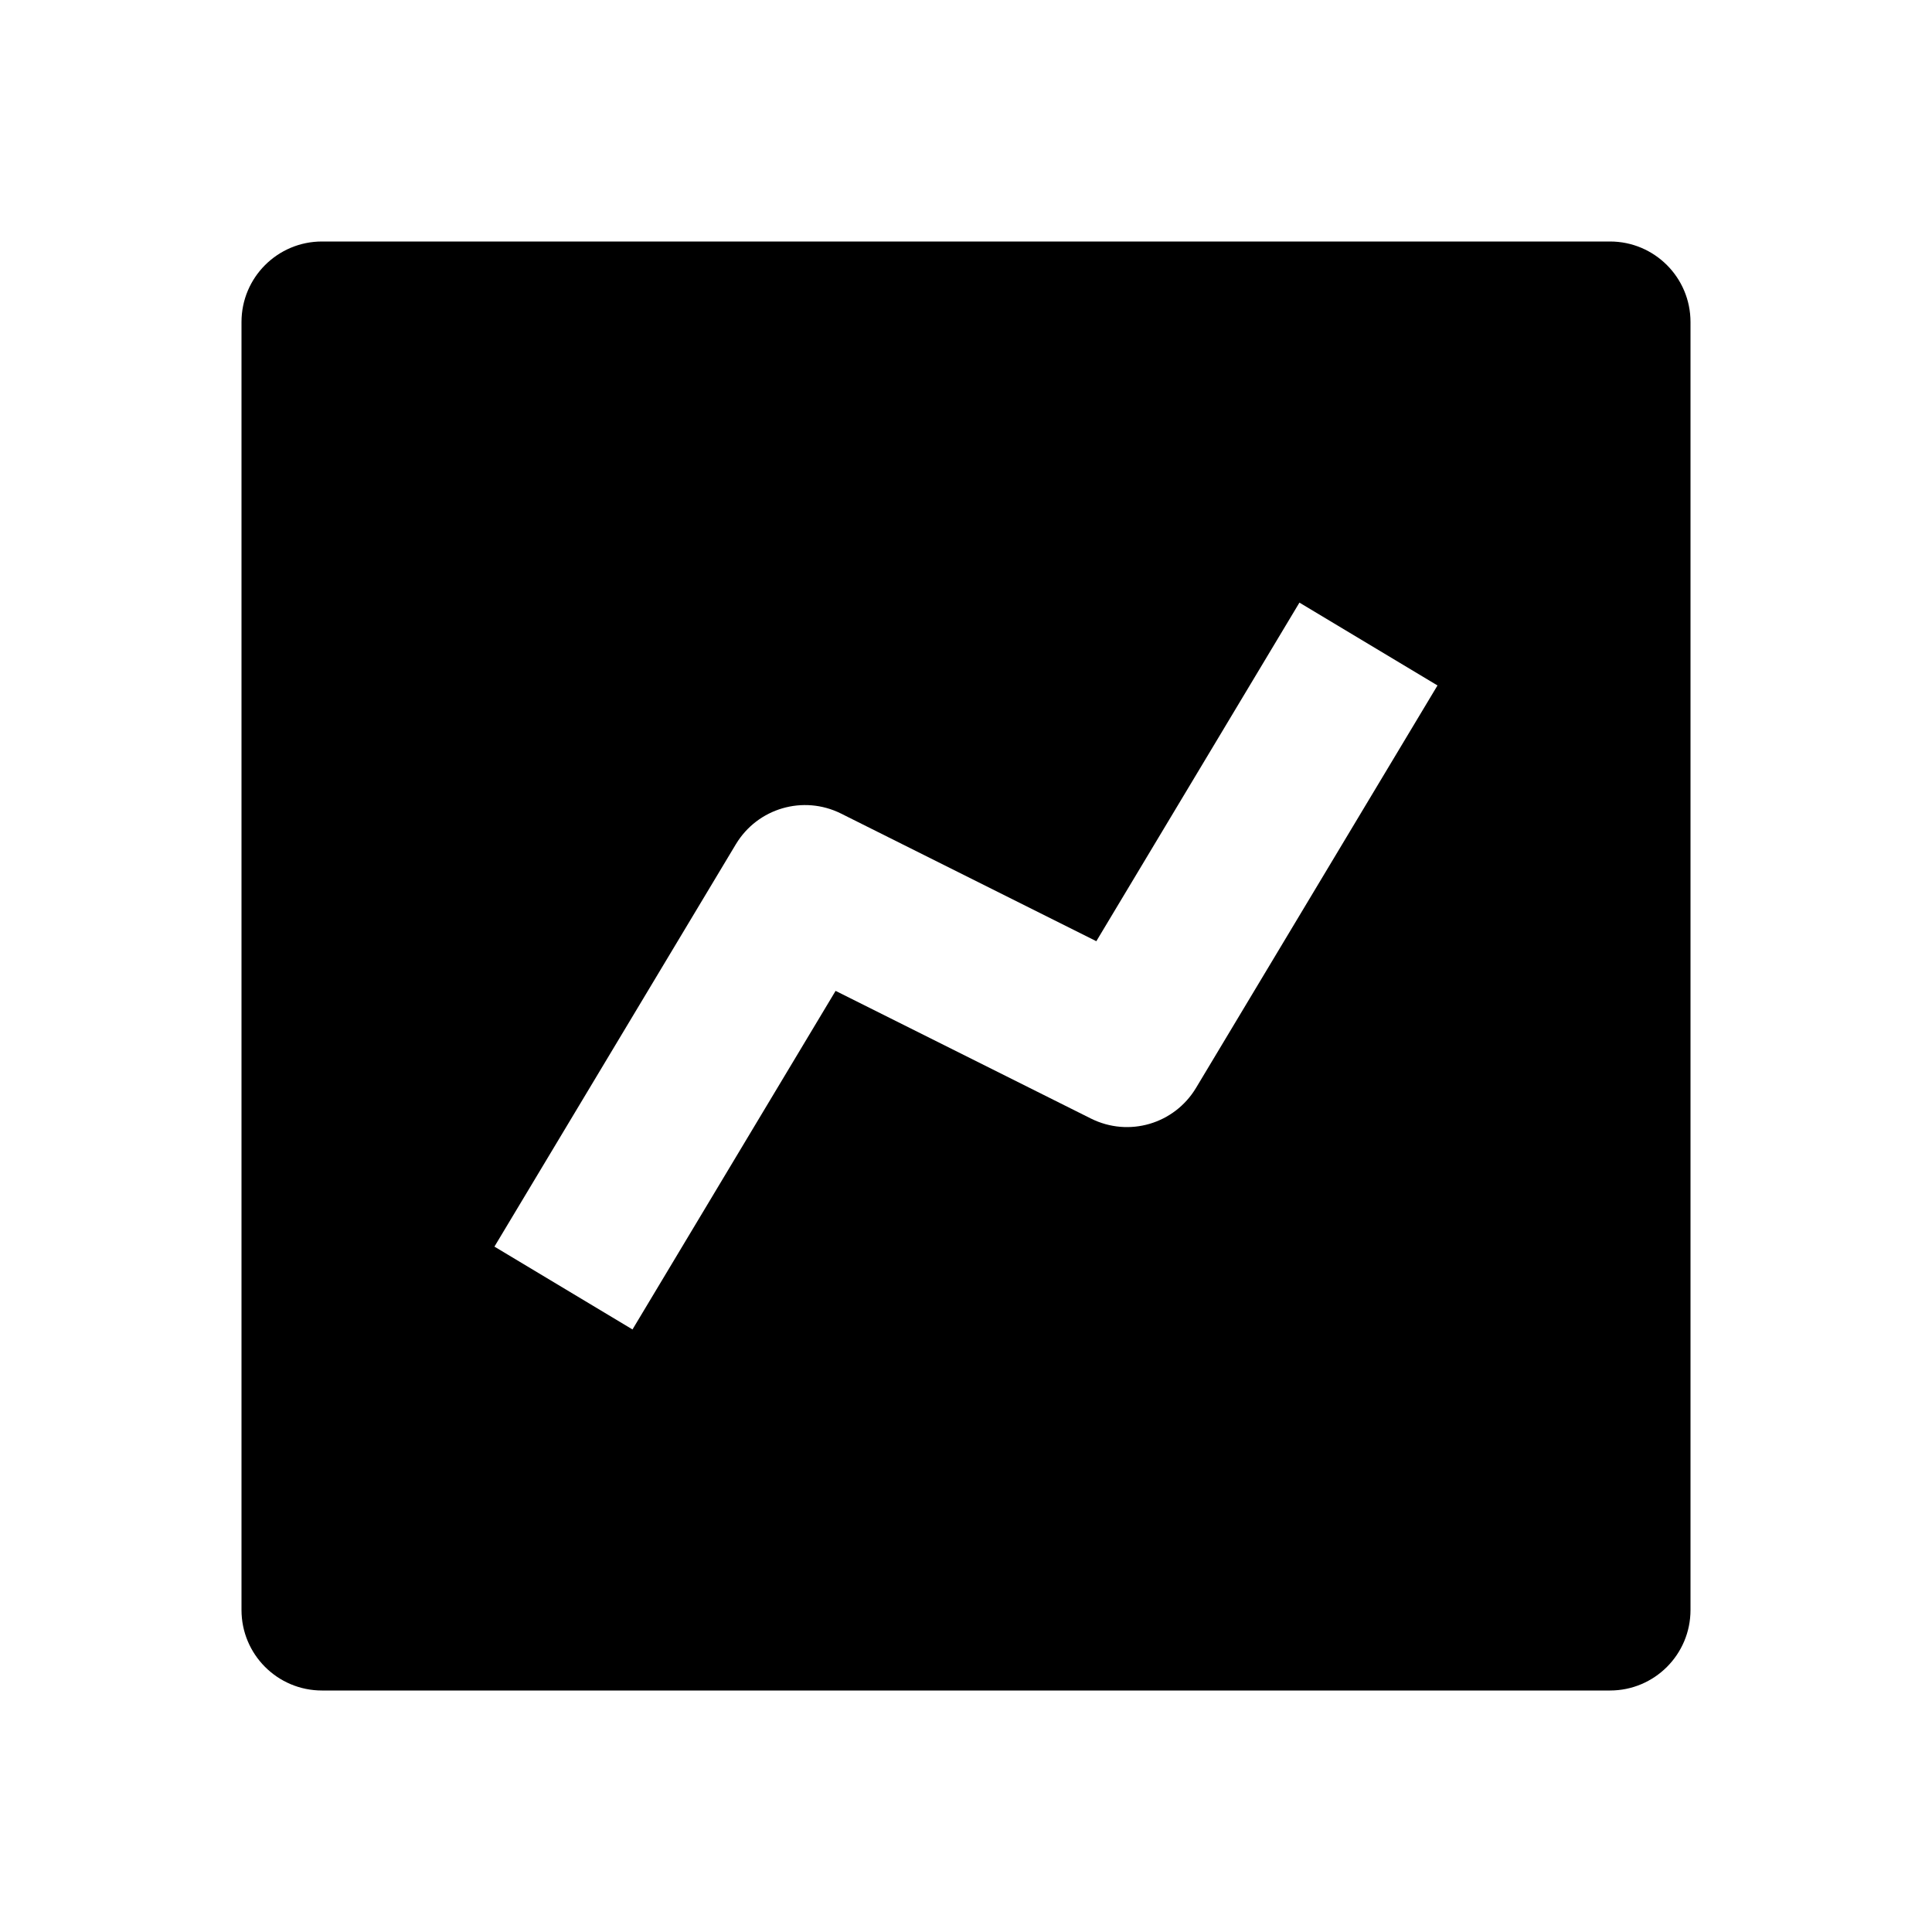
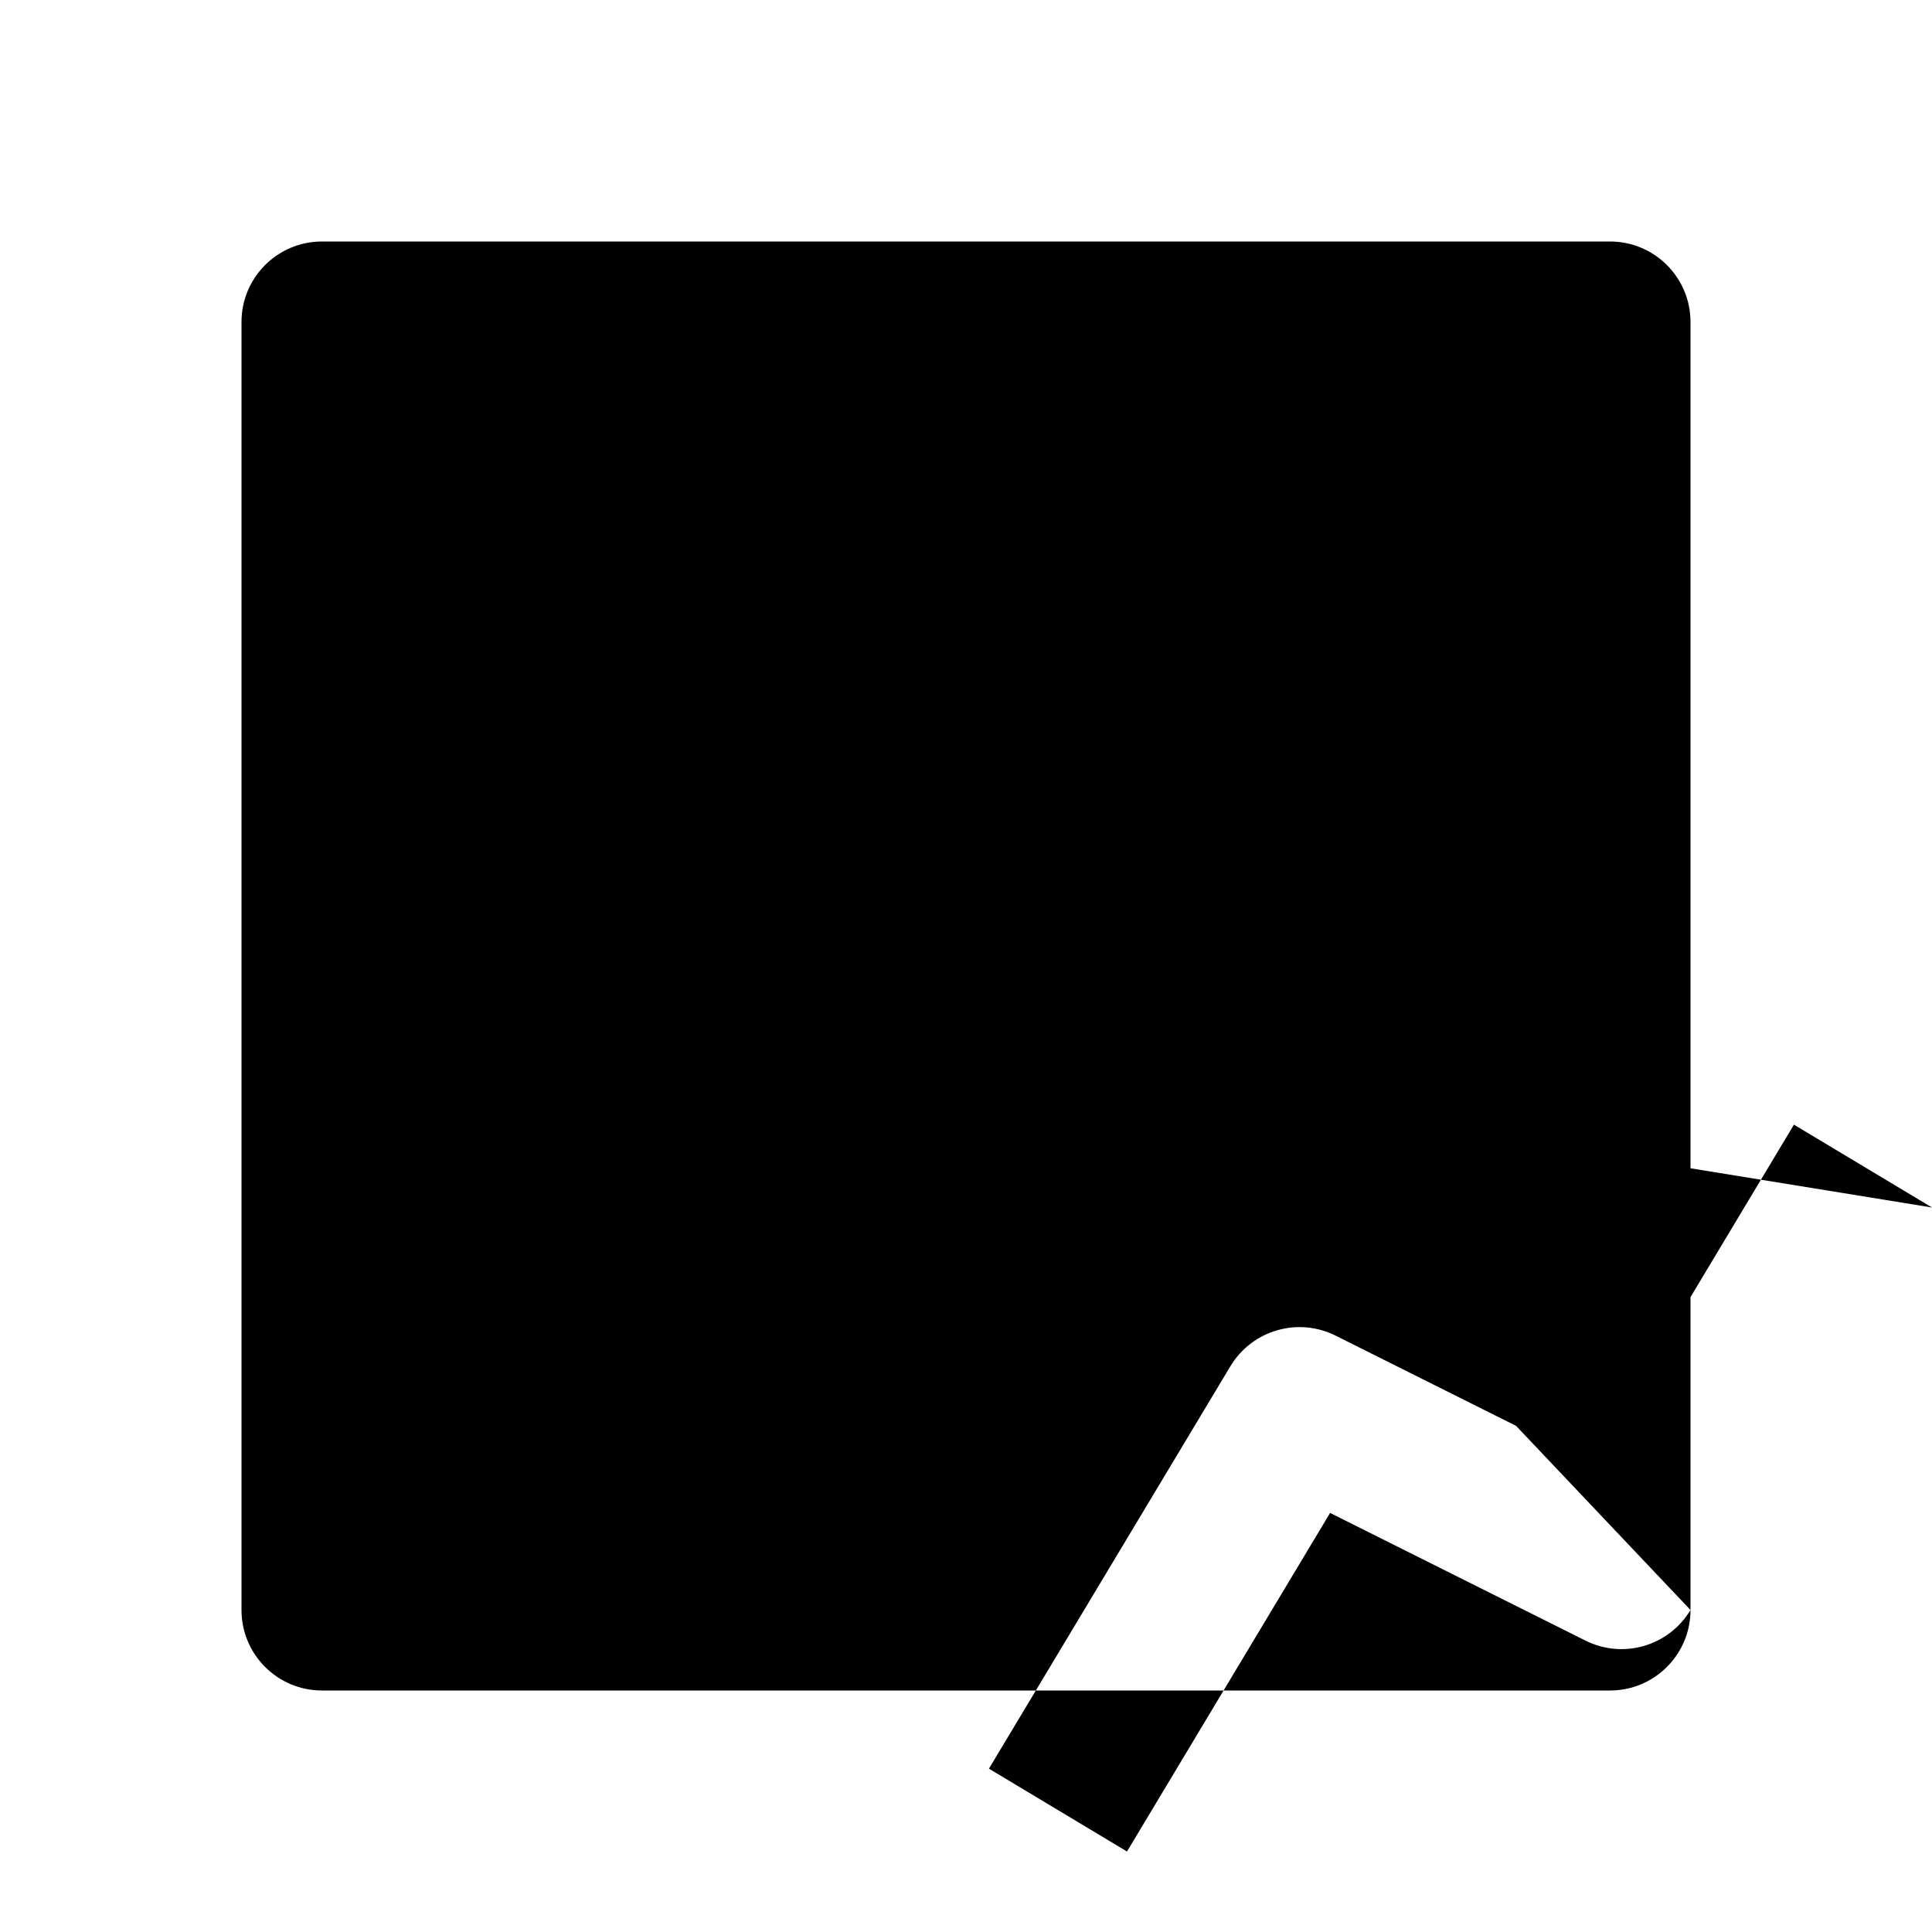
<svg xmlns="http://www.w3.org/2000/svg" width="24" height="24" viewBox="0 0 24 24">
-   <path d="M21,20V4c0-0.552-0.447-1-1-1H4C3.447,3,3,3.448,3,4v16c0,0.552,0.447,1,1,1h16C20.553,21,21,20.552,21,20z M14.857,13.515 c-0.269,0.447-0.834,0.615-1.305,0.38l-3.172-1.586l-2.523,4.206l-1.715-1.029l3-5c0.27-0.447,0.836-0.613,1.305-0.38l3.172,1.586 l2.523-4.206l1.715,1.029L14.857,13.515z" />
+   <path d="M21,20V4c0-0.552-0.447-1-1-1H4C3.447,3,3,3.448,3,4v16c0,0.552,0.447,1,1,1h16C20.553,21,21,20.552,21,20z c-0.269,0.447-0.834,0.615-1.305,0.38l-3.172-1.586l-2.523,4.206l-1.715-1.029l3-5c0.27-0.447,0.836-0.613,1.305-0.38l3.172,1.586 l2.523-4.206l1.715,1.029L14.857,13.515z" />
</svg>